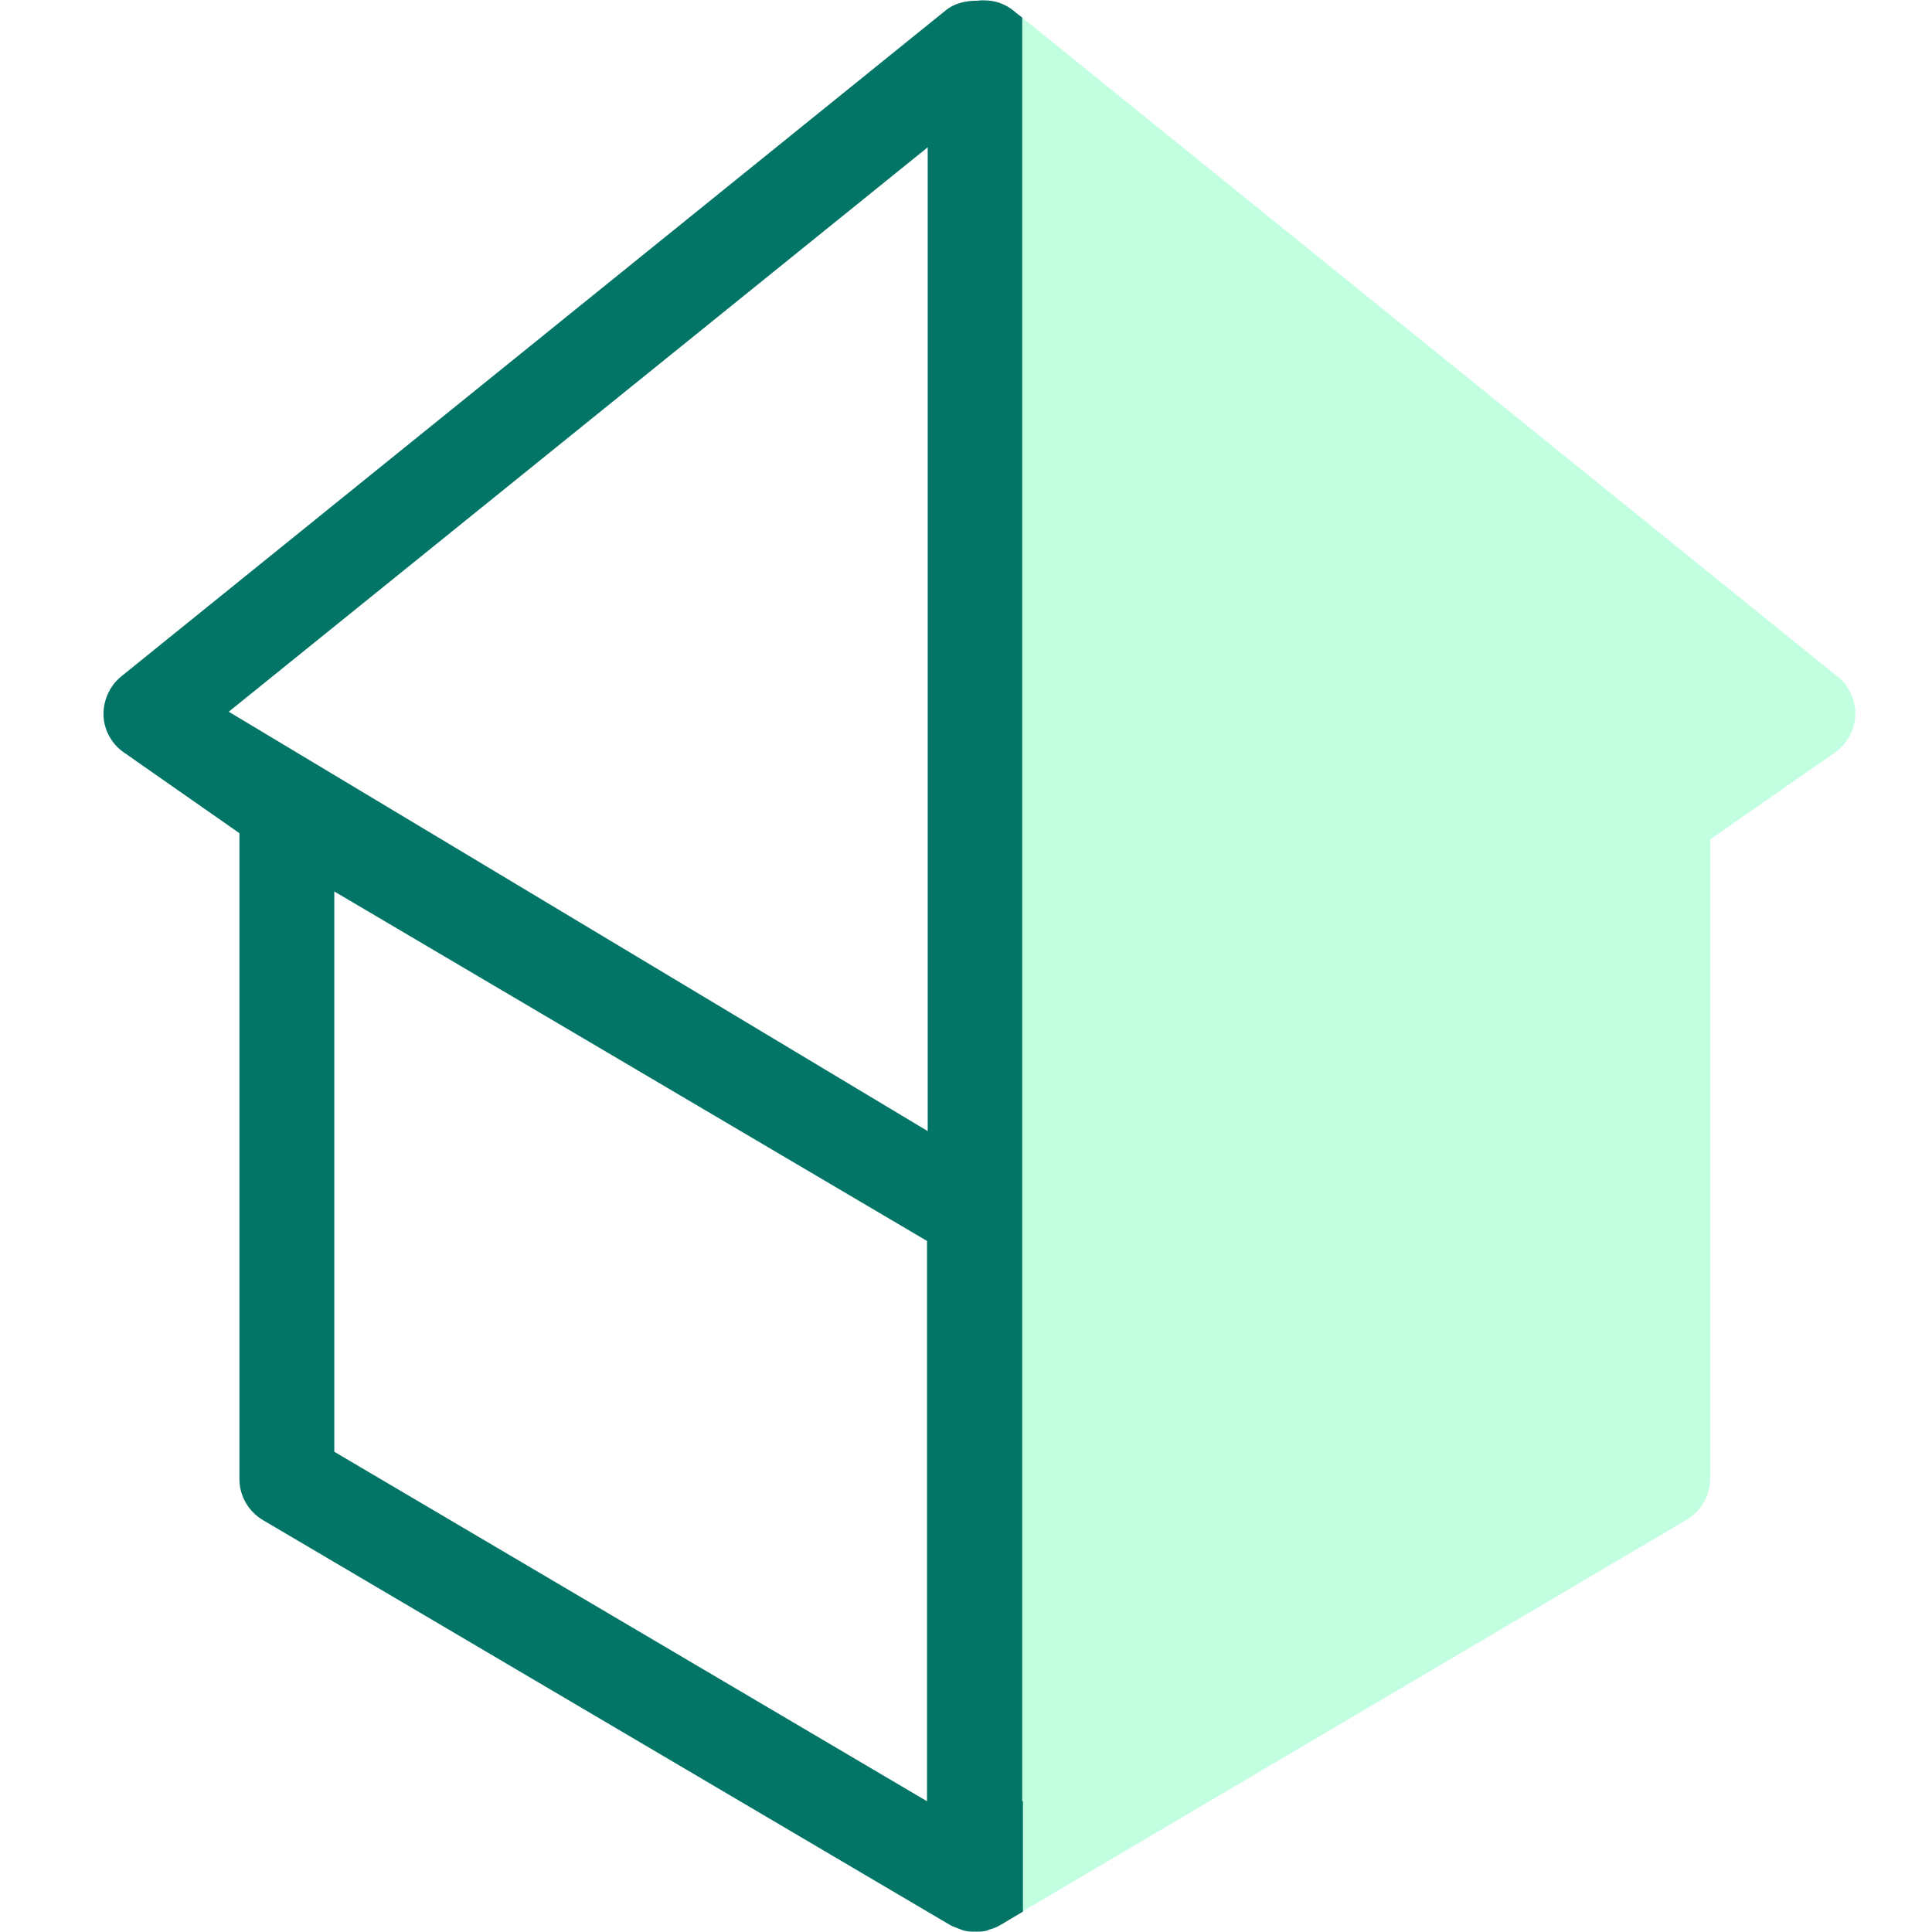
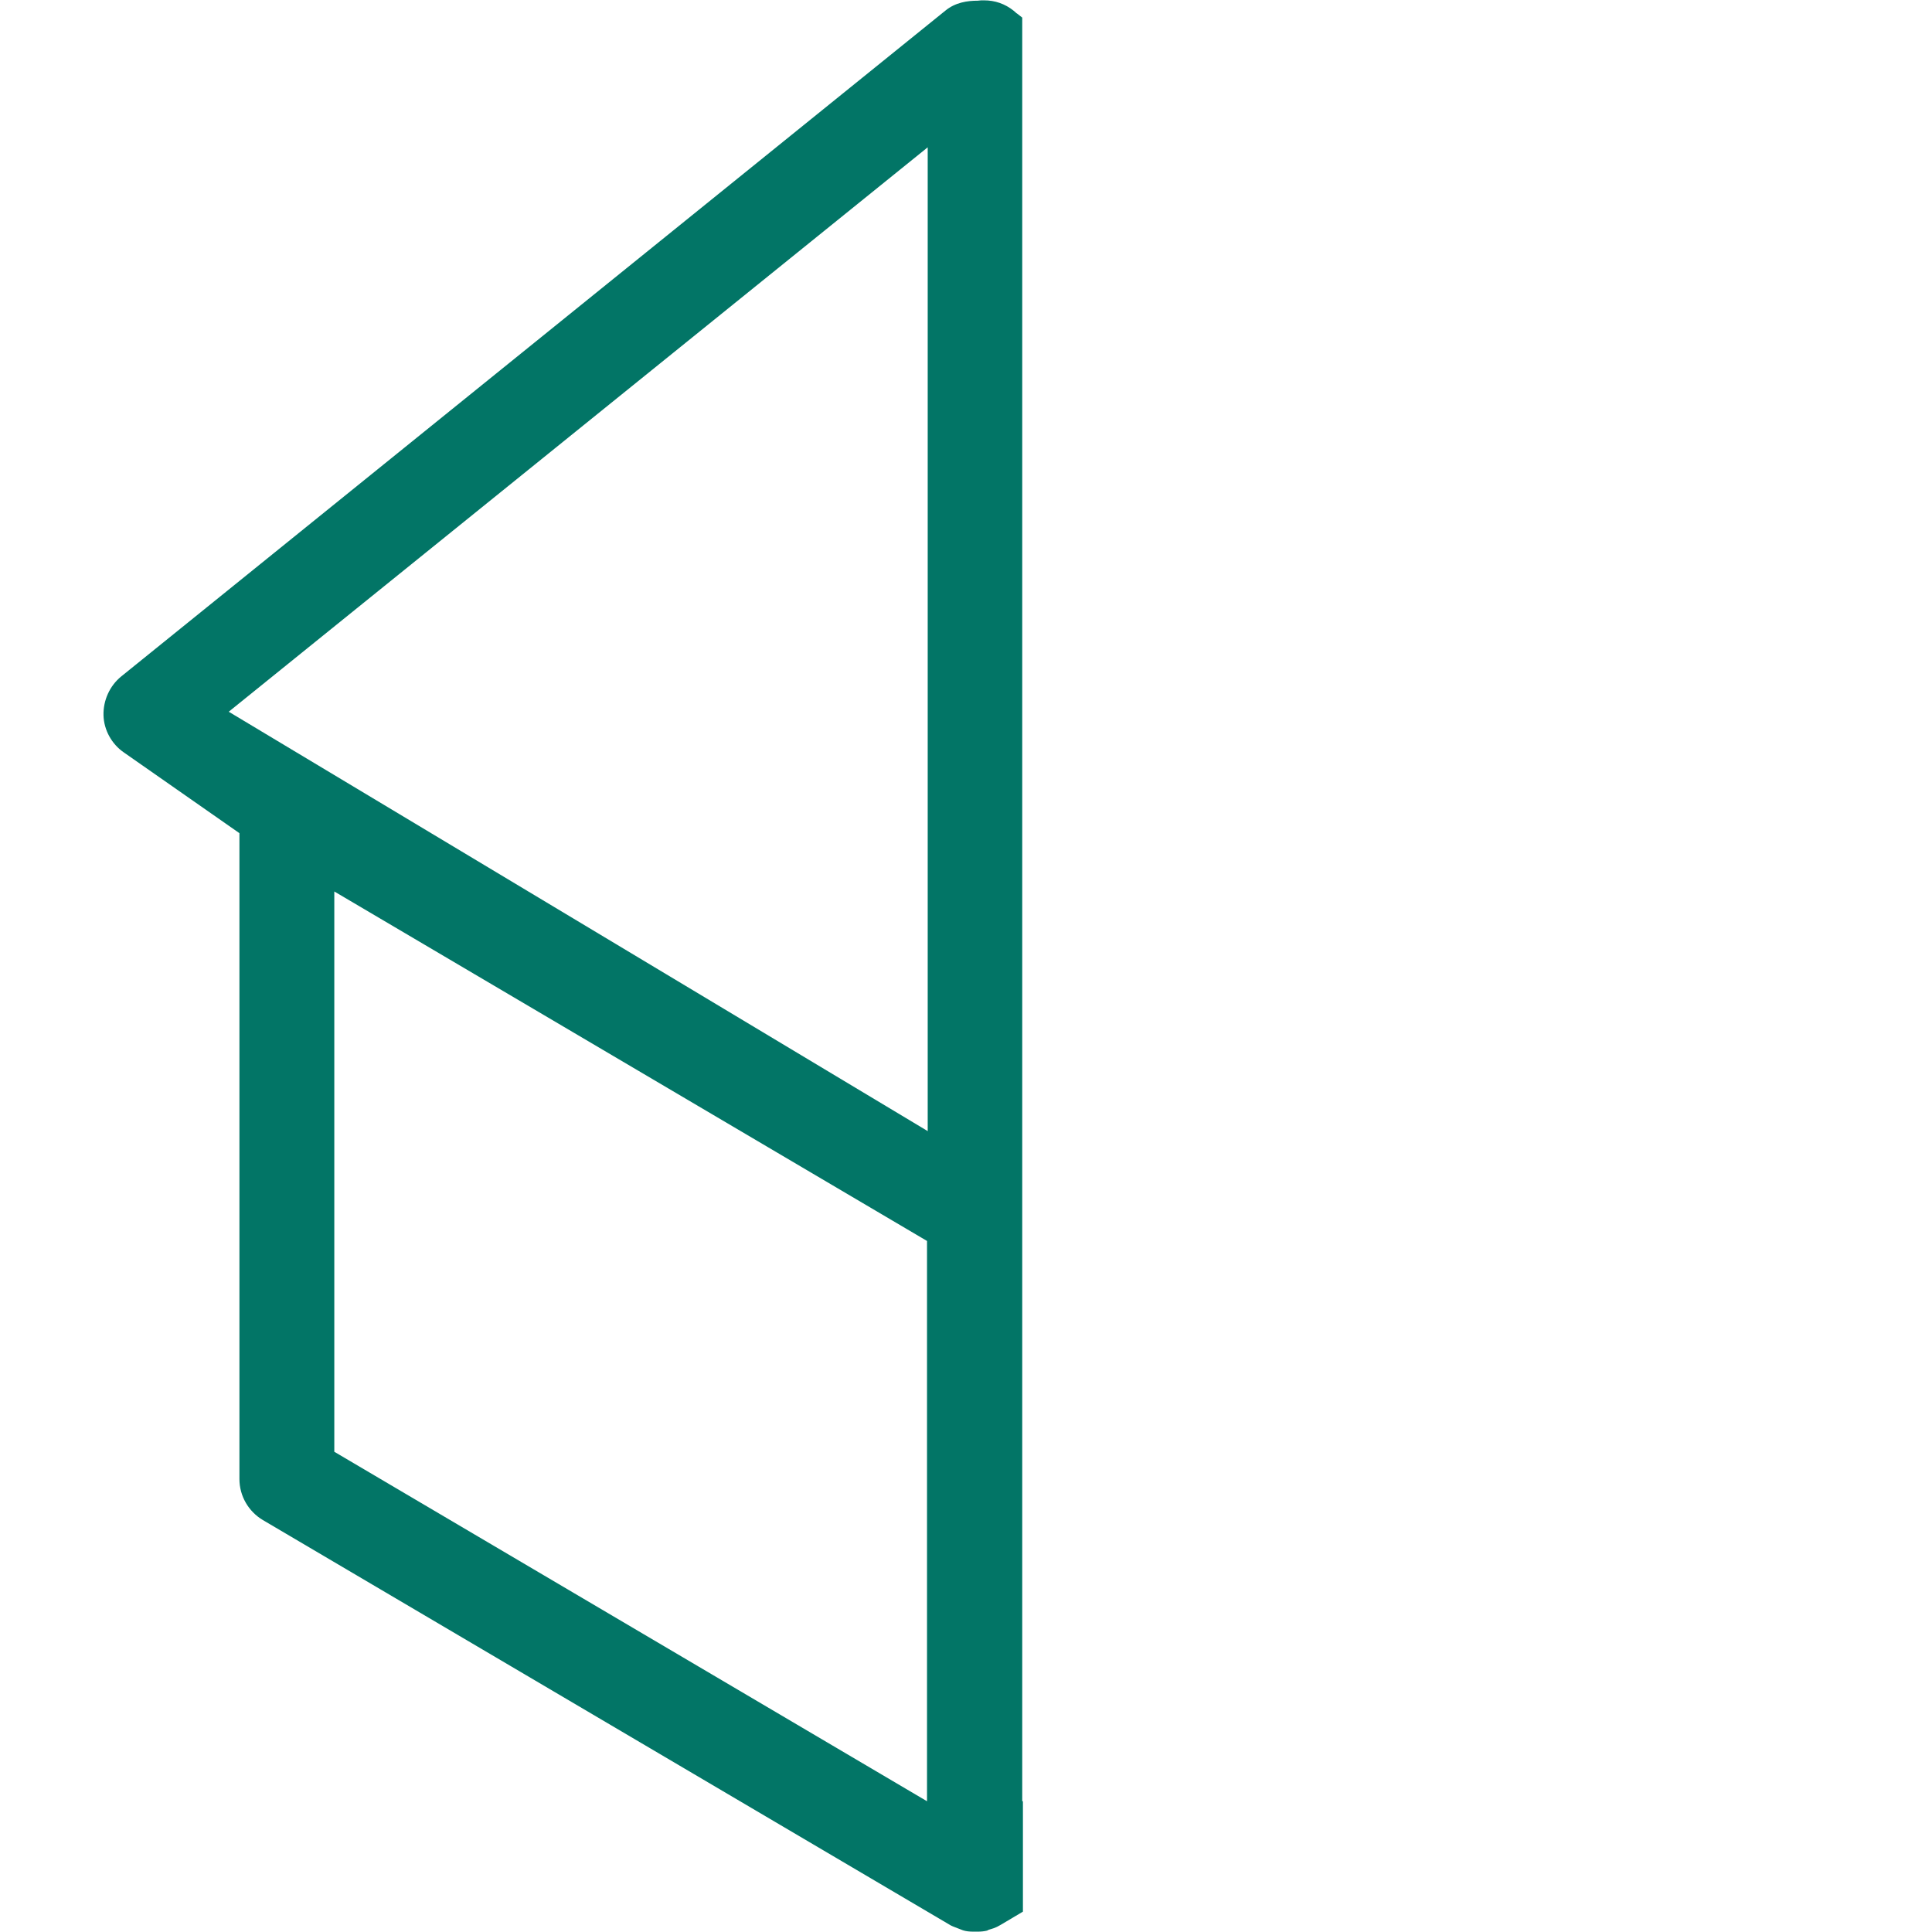
<svg xmlns="http://www.w3.org/2000/svg" width="56" height="56" viewBox="0 0 56 56" fill="none">
-   <path opacity="0.35" d="M53.26 19.61L29.63 0.51V35.97V52.2V55.41L48.89 44.05C49.31 43.8 49.57 43.35 49.57 42.86V24.33L53.19 21.81C53.54 21.56 53.76 21.16 53.78 20.73C53.79 20.3 53.6 19.88 53.27 19.61H53.26Z" fill="#50FFA8" />
-   <path d="M29.63 52.21V0.51L29.49 0.4L29.46 0.38L29.38 0.31C29.13 0.11 28.84 0.01 28.52 0.01C28.46 0.01 28.4 0.01 28.34 0.02C28.04 0.02 27.69 0.07 27.4 0.31L3.51 19.61C3.18 19.88 2.99 20.3 3 20.73C3.01 21.16 3.24 21.57 3.59 21.81L6.94 24.15V42.87C6.94 43.36 7.2 43.81 7.62 44.06L27.56 55.81C27.64 55.85 27.71 55.87 27.78 55.9L27.91 55.95C28 55.98 28.1 55.99 28.22 55.99H28.27H28.34C28.44 55.99 28.53 55.98 28.61 55.96C28.64 55.94 28.67 55.93 28.71 55.92C28.78 55.9 28.84 55.88 28.9 55.85L29.01 55.79L29.65 55.41V52.21H29.63ZM26.87 52.21L9.69 42.08V25.84L26.87 35.97V52.21ZM26.88 32.78L6.63 20.63L26.89 4.27V32.79L26.88 32.78Z" fill="#027566" />
+   <path d="M29.63 52.21V0.51L29.49 0.4L29.46 0.38L29.38 0.31C29.13 0.11 28.84 0.01 28.52 0.01C28.46 0.01 28.4 0.01 28.34 0.02C28.04 0.02 27.69 0.07 27.4 0.31L3.51 19.61C3.18 19.88 2.99 20.3 3 20.73C3.01 21.16 3.24 21.57 3.59 21.81L6.94 24.15V42.87C6.94 43.36 7.2 43.81 7.62 44.06L27.56 55.81C27.64 55.85 27.71 55.87 27.78 55.9L27.91 55.95C28 55.98 28.1 55.99 28.22 55.99H28.27H28.34C28.44 55.99 28.53 55.98 28.61 55.96C28.64 55.94 28.67 55.93 28.71 55.92C28.78 55.9 28.84 55.88 28.9 55.85L29.01 55.79L29.65 55.41V52.21H29.63M26.87 52.21L9.69 42.08V25.84L26.87 35.97V52.21ZM26.88 32.78L6.63 20.63L26.89 4.27V32.79L26.88 32.78Z" fill="#027566" />
</svg>